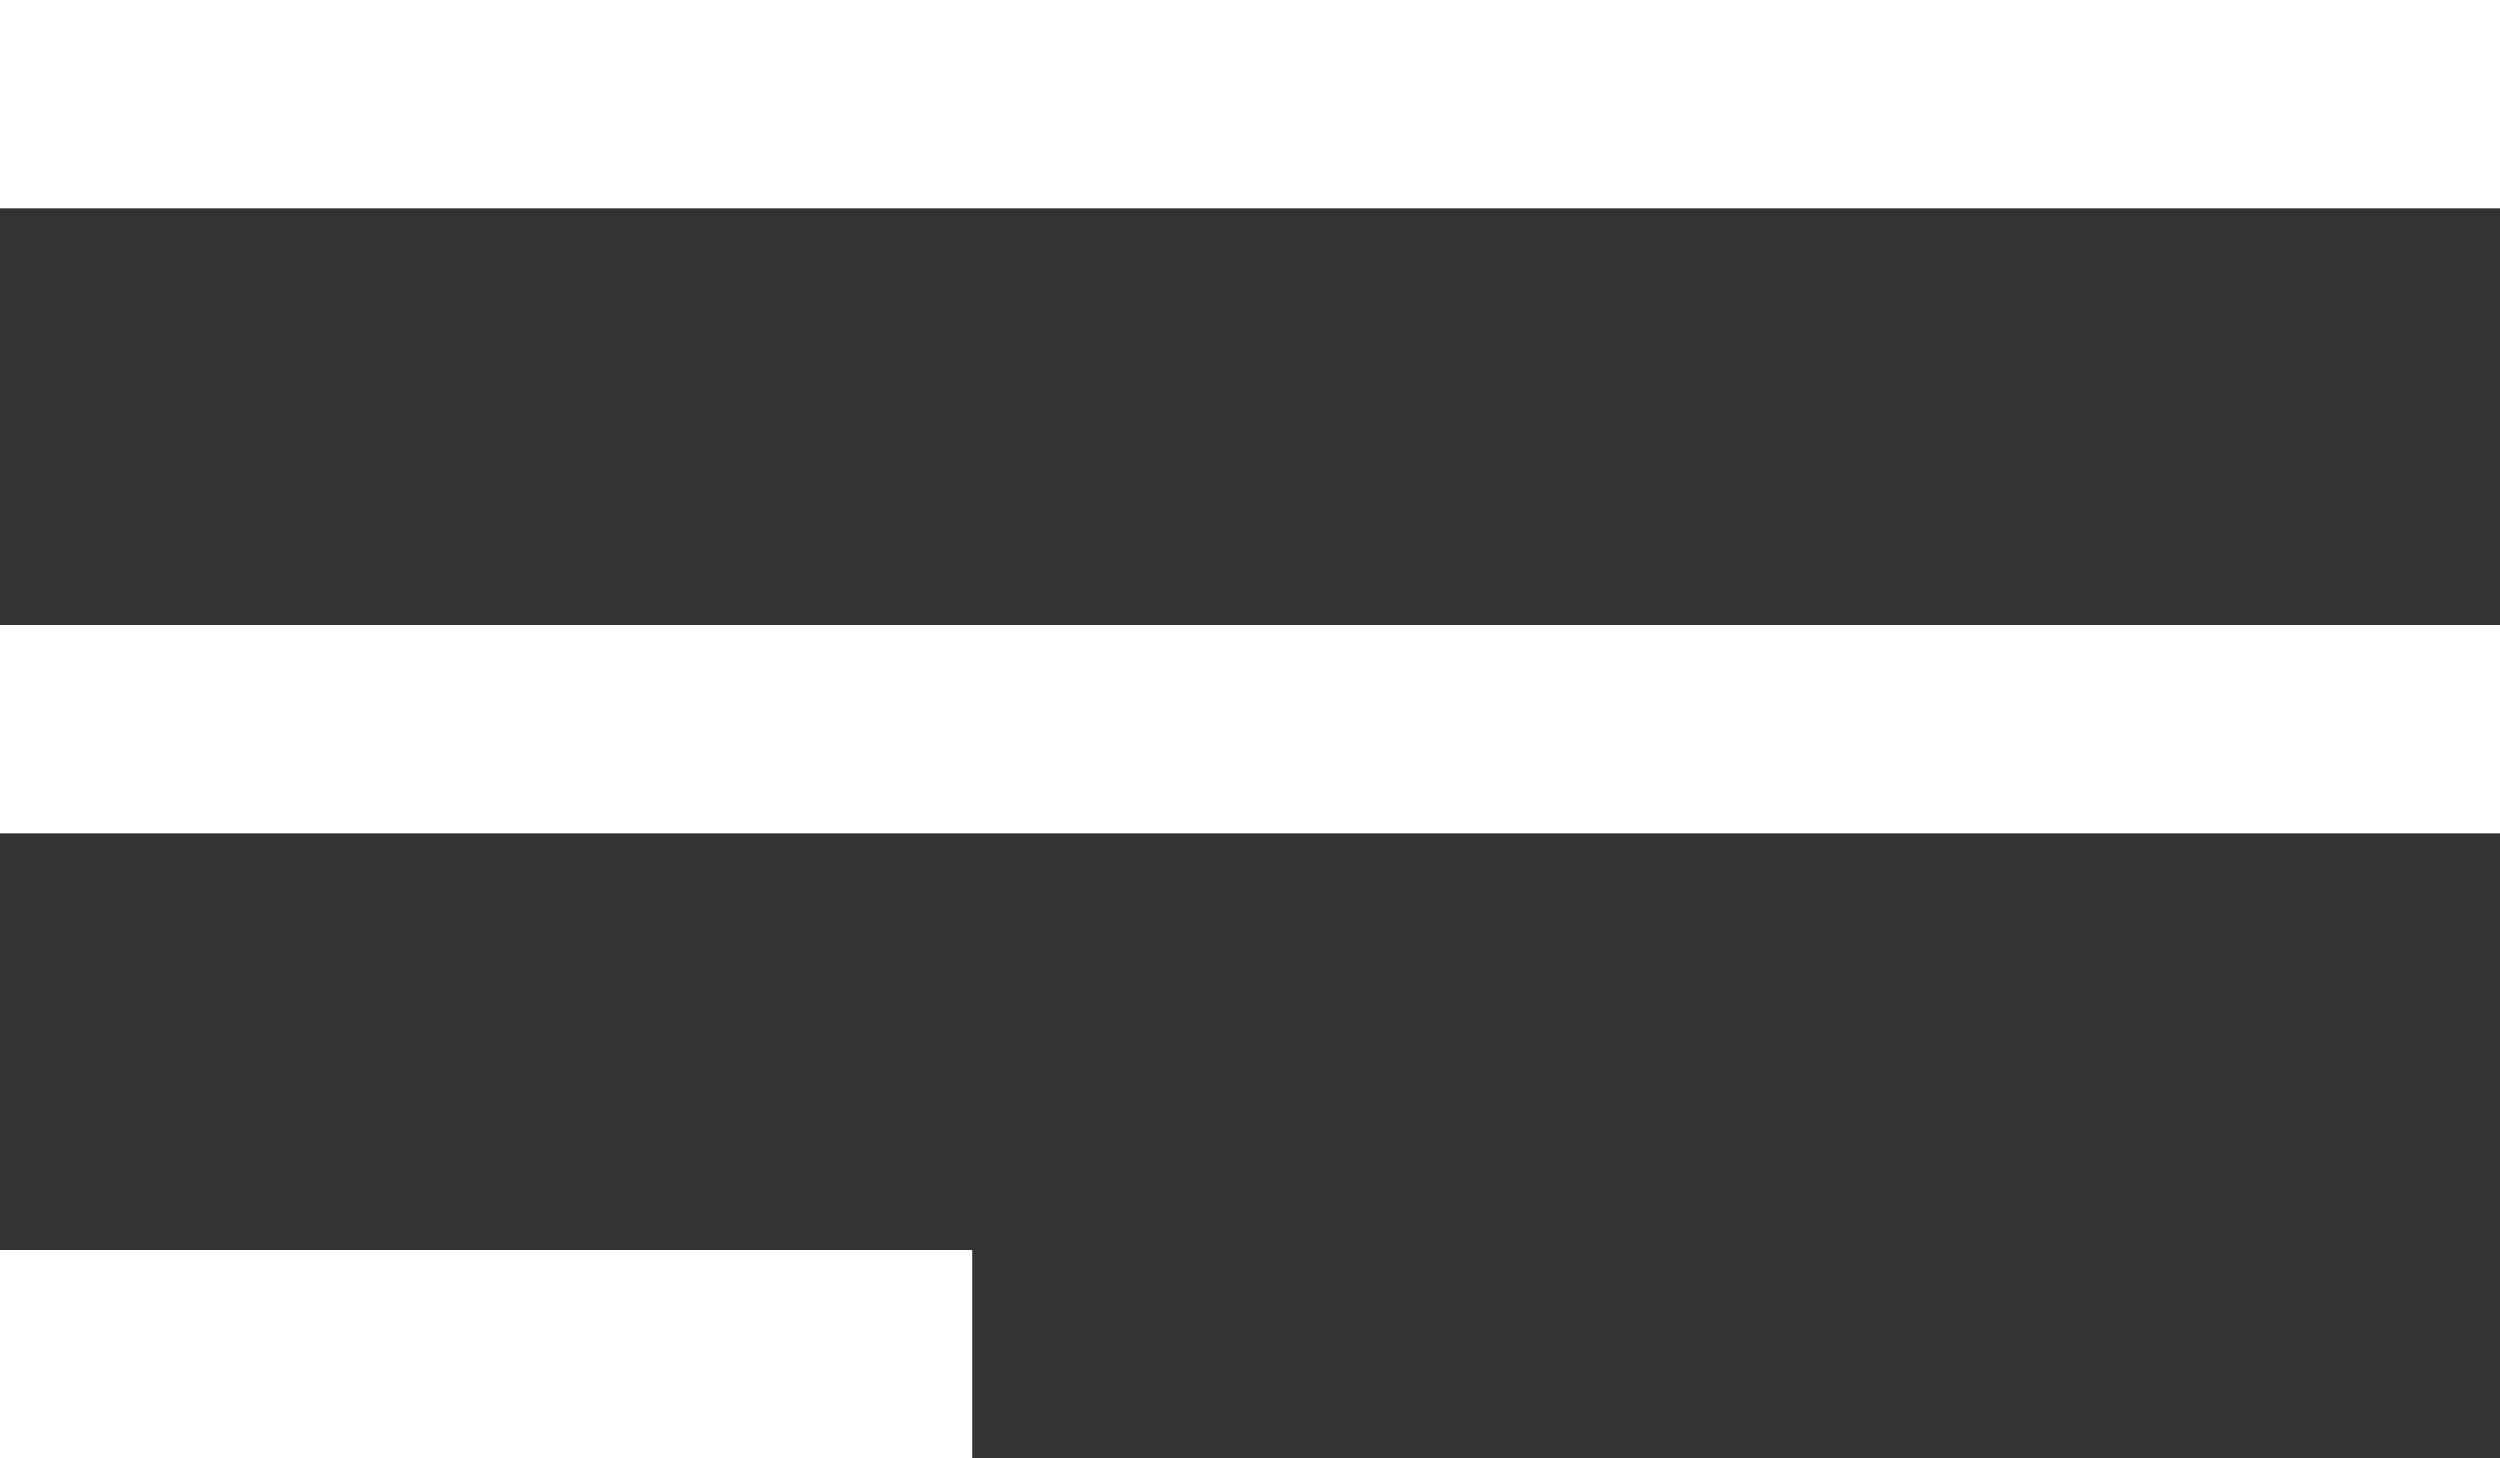
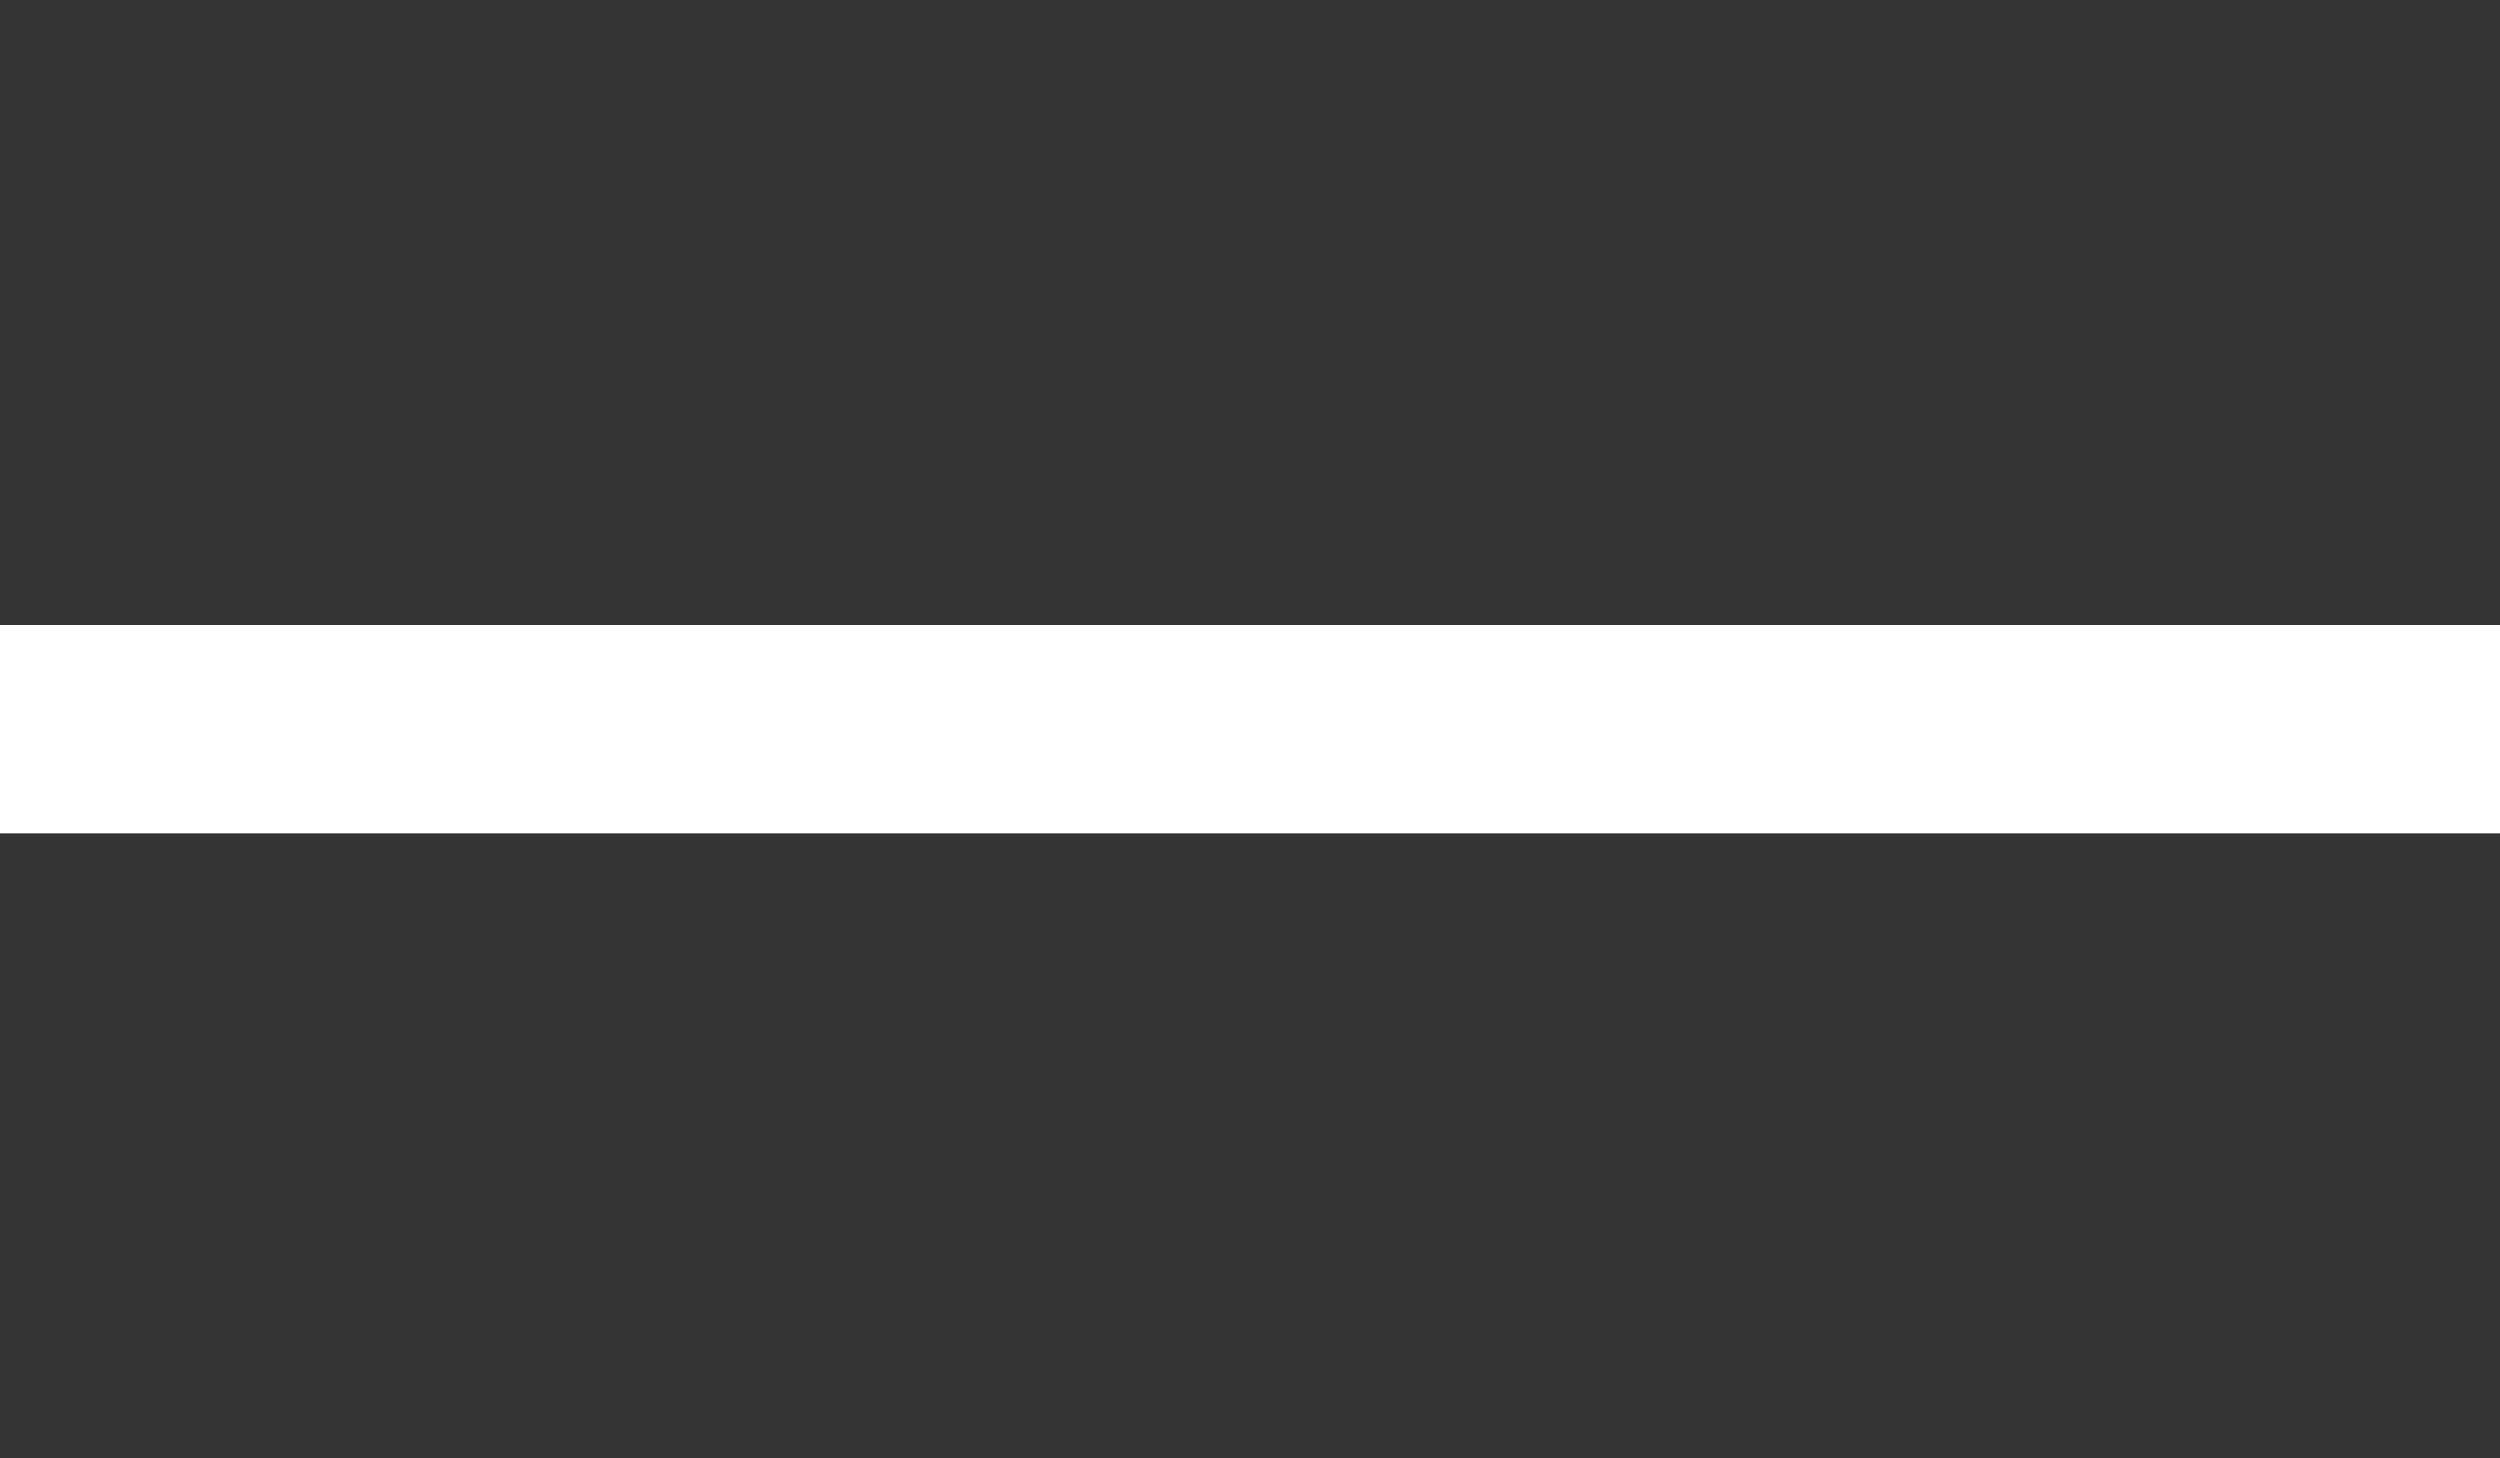
<svg xmlns="http://www.w3.org/2000/svg" width="36" height="21" viewBox="0 0 36 21">
  <rect x="0" y="0" width="36" height="21" fill="#333333" stroke="none" />
  <g id="Gruppe_888" data-name="Gruppe 888" transform="translate(-1825 -108)">
-     <rect id="Rechteck_1169" data-name="Rechteck 1169" width="36" height="3" transform="translate(1825 108)" fill="#fff" />
    <rect id="Rechteck_1170" data-name="Rechteck 1170" width="36" height="3" transform="translate(1825 117)" fill="#fff" />
-     <rect id="Rechteck_1171" data-name="Rechteck 1171" width="14" height="3" transform="translate(1825 126)" fill="#fff" />
  </g>
</svg>